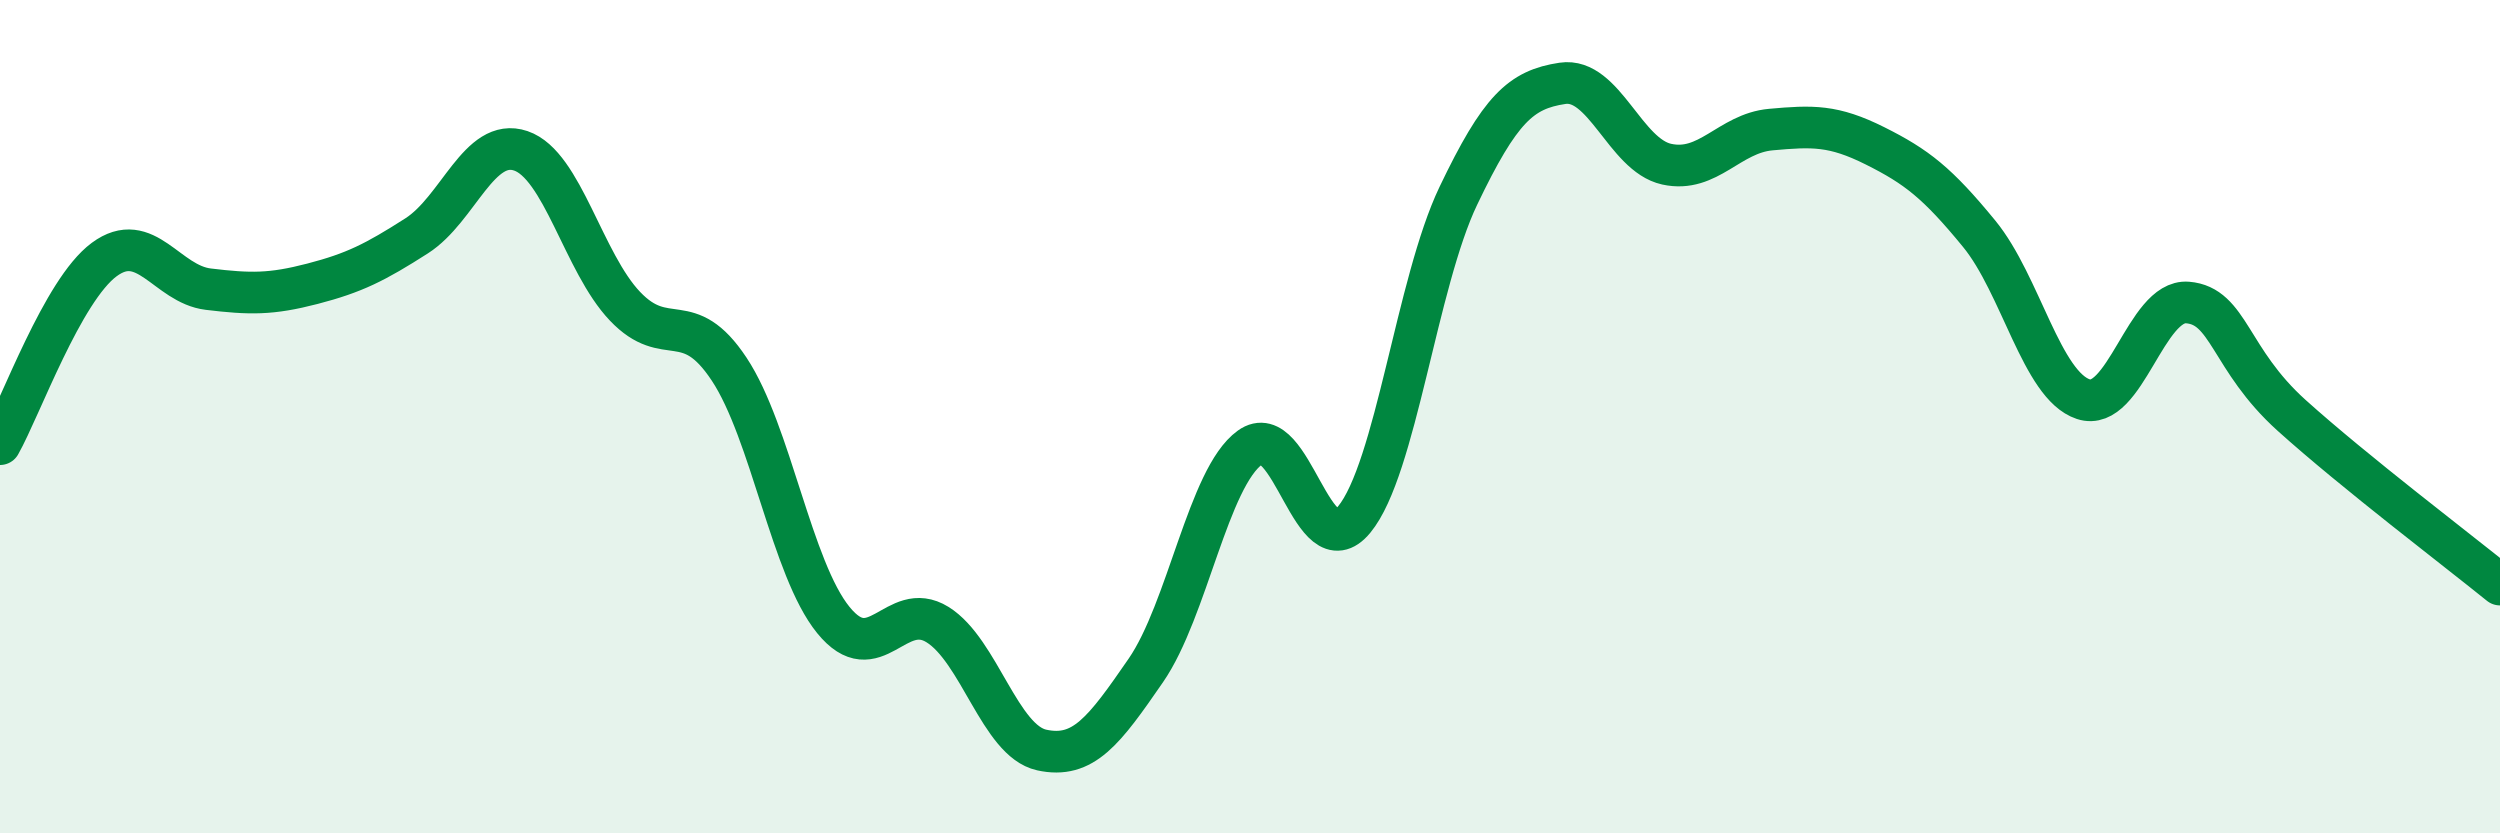
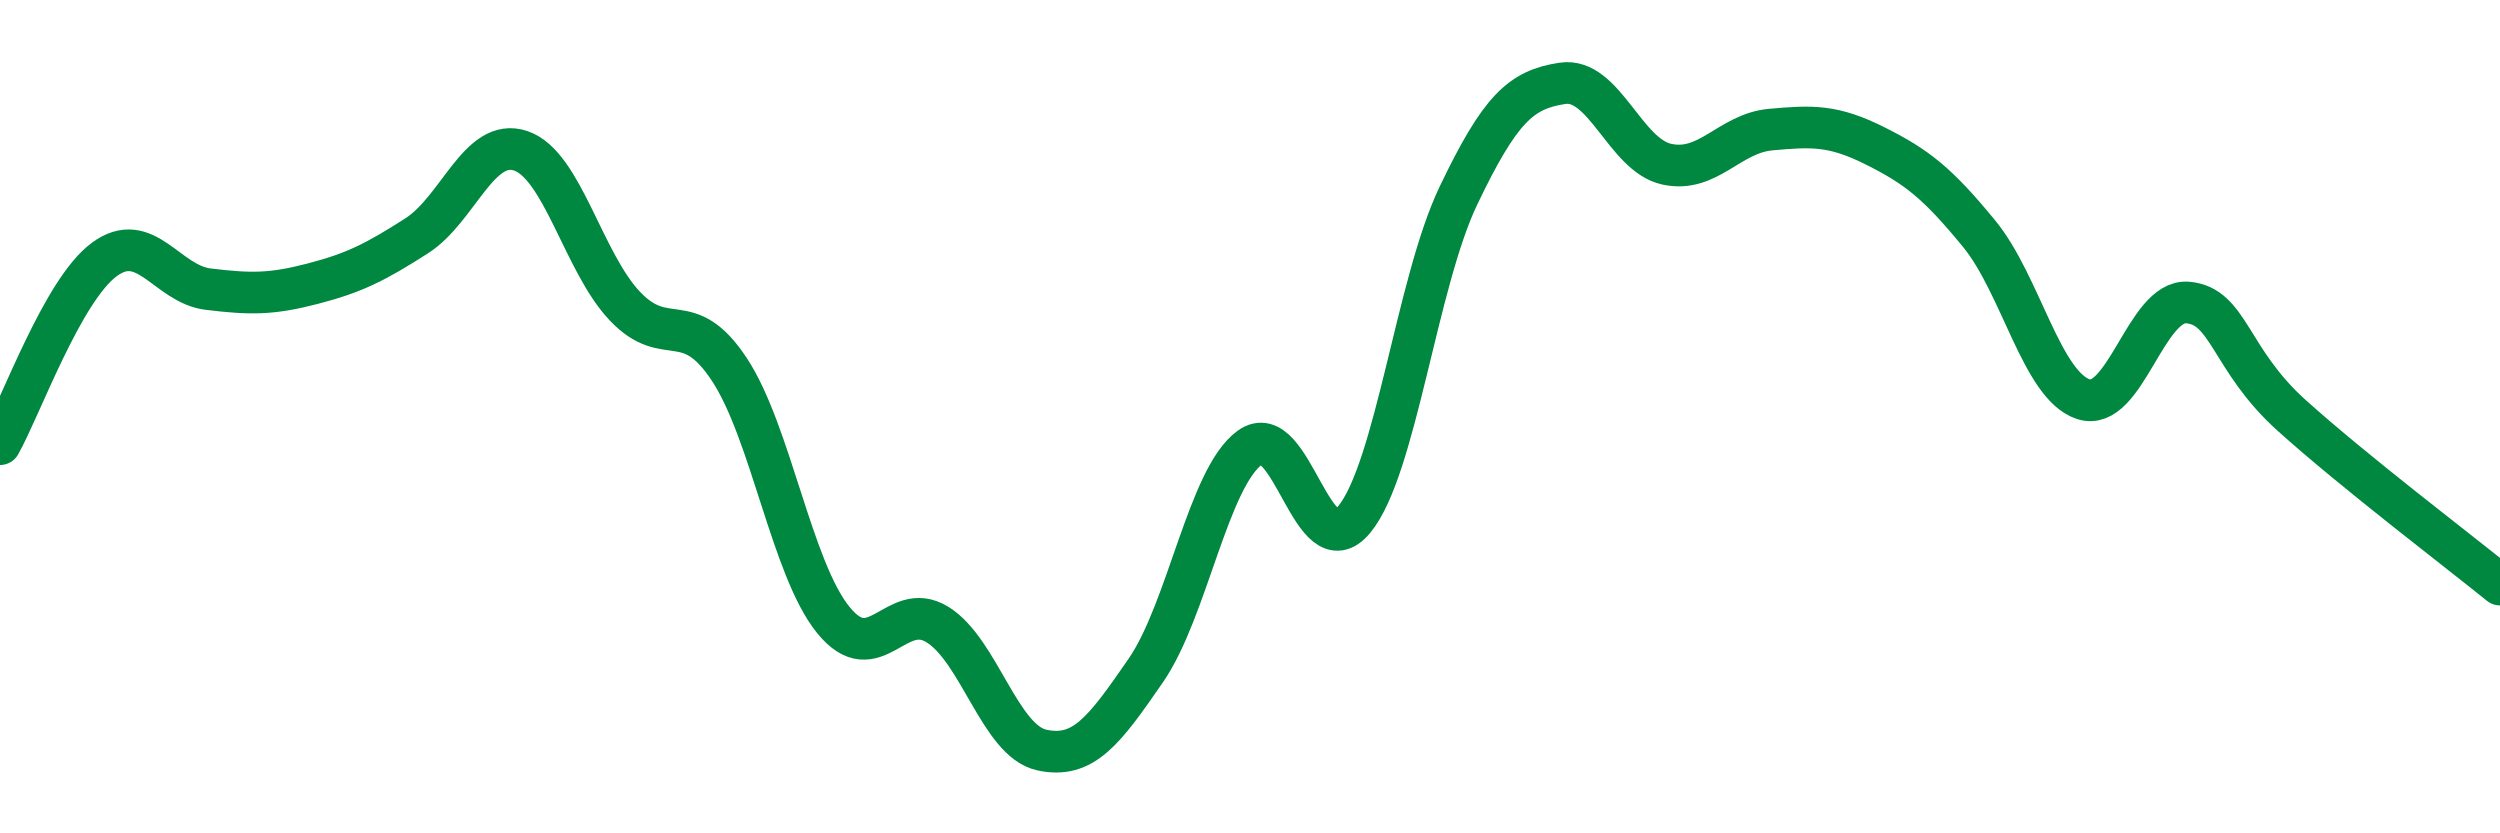
<svg xmlns="http://www.w3.org/2000/svg" width="60" height="20" viewBox="0 0 60 20">
-   <path d="M 0,10.66 C 0.5,9.77 1.5,6.97 2.5,6.23 C 3.5,5.49 4,6.82 5,6.94 C 6,7.06 6.5,7.07 7.5,6.81 C 8.5,6.55 9,6.3 10,5.66 C 11,5.02 11.5,3.28 12.5,3.62 C 13.5,3.96 14,6.3 15,7.35 C 16,8.4 16.5,7.35 17.5,8.86 C 18.5,10.37 19,13.65 20,14.88 C 21,16.11 21.5,14.37 22.5,14.99 C 23.5,15.61 24,17.78 25,18 C 26,18.22 26.5,17.54 27.5,16.09 C 28.5,14.64 29,11.46 30,10.74 C 31,10.02 31.5,13.68 32.5,12.47 C 33.5,11.26 34,6.79 35,4.7 C 36,2.61 36.5,2.15 37.5,2 C 38.5,1.85 39,3.72 40,3.94 C 41,4.16 41.5,3.2 42.5,3.11 C 43.5,3.02 44,3 45,3.5 C 46,4 46.5,4.39 47.5,5.61 C 48.5,6.83 49,9.25 50,9.58 C 51,9.91 51.5,7.18 52.5,7.26 C 53.5,7.34 53.5,8.62 55,9.97 C 56.5,11.32 59,13.22 60,14.03L60 20L0 20Z" fill="#008740" opacity="0.1" stroke-linecap="round" stroke-linejoin="round" />
  <path d="M 0,10.66 C 0.5,9.77 1.5,6.97 2.5,6.23 C 3.5,5.49 4,6.82 5,6.94 C 6,7.06 6.5,7.07 7.5,6.81 C 8.5,6.55 9,6.3 10,5.66 C 11,5.02 11.5,3.28 12.5,3.62 C 13.5,3.96 14,6.3 15,7.35 C 16,8.4 16.5,7.35 17.5,8.86 C 18.5,10.37 19,13.65 20,14.88 C 21,16.11 21.5,14.37 22.5,14.99 C 23.5,15.61 24,17.78 25,18 C 26,18.22 26.5,17.54 27.5,16.09 C 28.5,14.64 29,11.46 30,10.74 C 31,10.02 31.5,13.68 32.5,12.47 C 33.5,11.26 34,6.79 35,4.7 C 36,2.61 36.5,2.15 37.5,2 C 38.5,1.85 39,3.72 40,3.94 C 41,4.16 41.5,3.2 42.5,3.11 C 43.5,3.02 44,3 45,3.5 C 46,4 46.5,4.39 47.5,5.61 C 48.5,6.83 49,9.25 50,9.58 C 51,9.91 51.5,7.18 52.5,7.26 C 53.5,7.34 53.5,8.62 55,9.97 C 56.5,11.32 59,13.22 60,14.03" stroke="#008740" stroke-width="1" fill="none" stroke-linecap="round" stroke-linejoin="round" />
</svg>